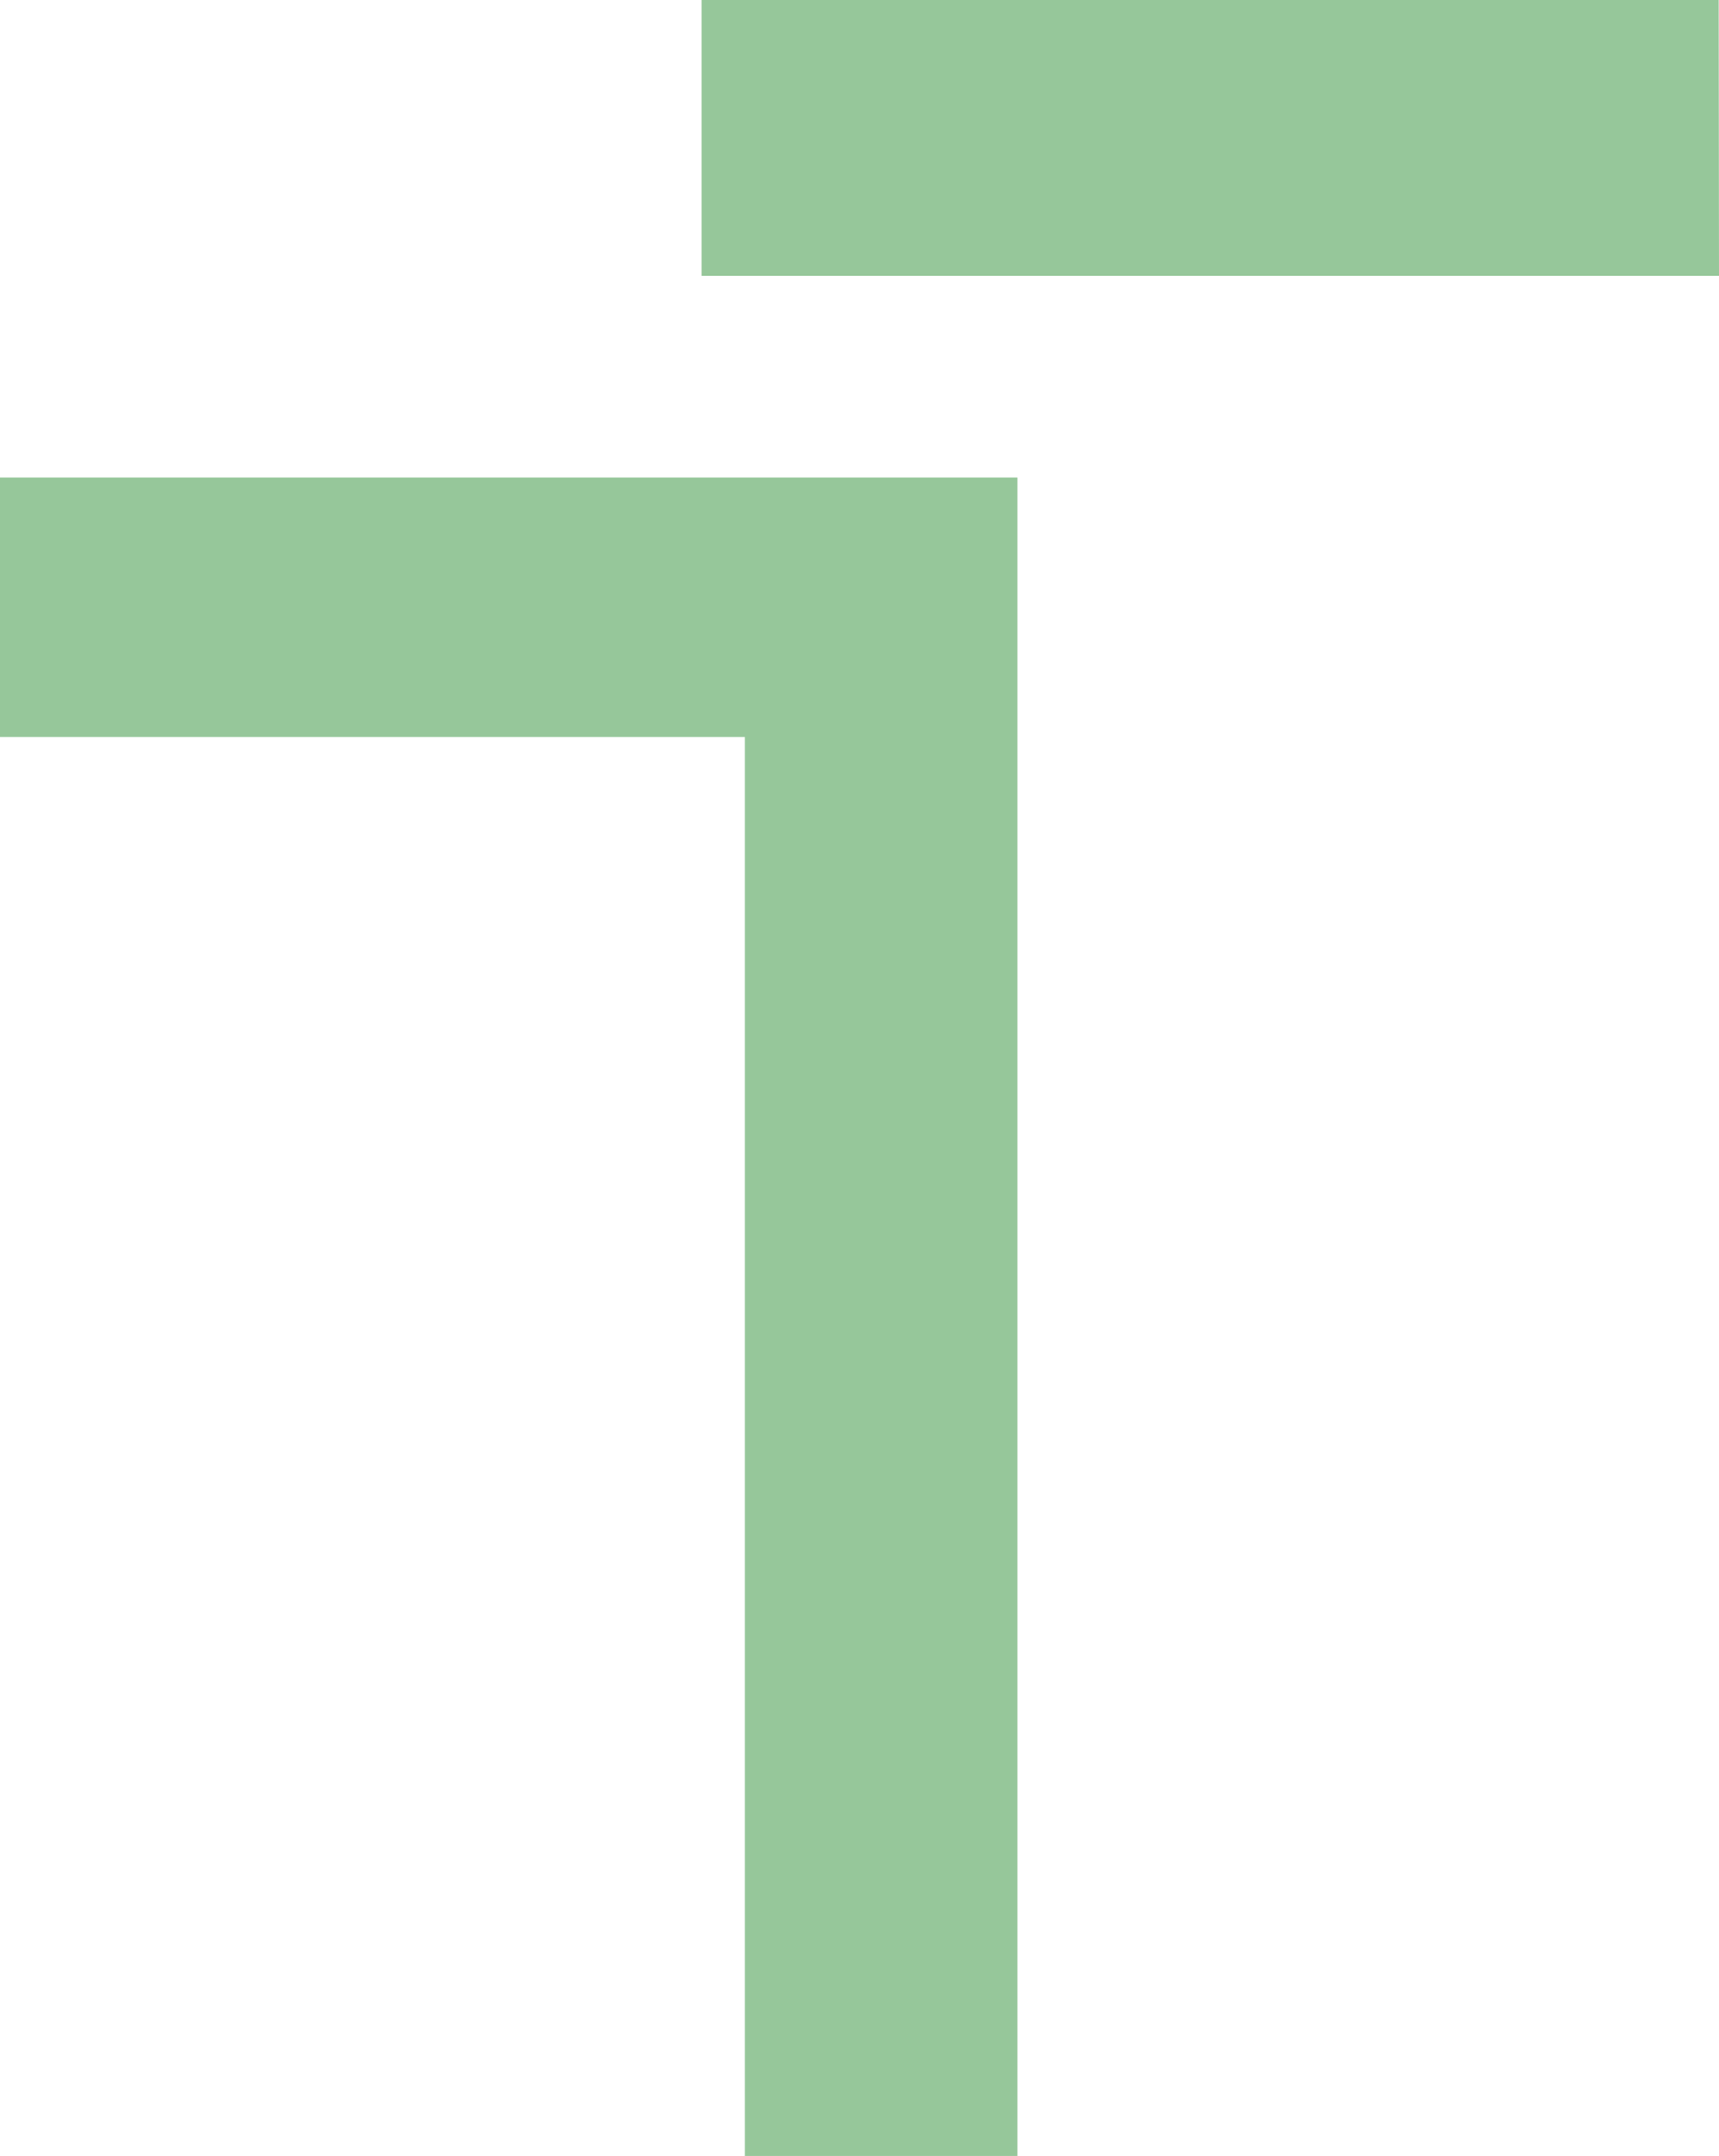
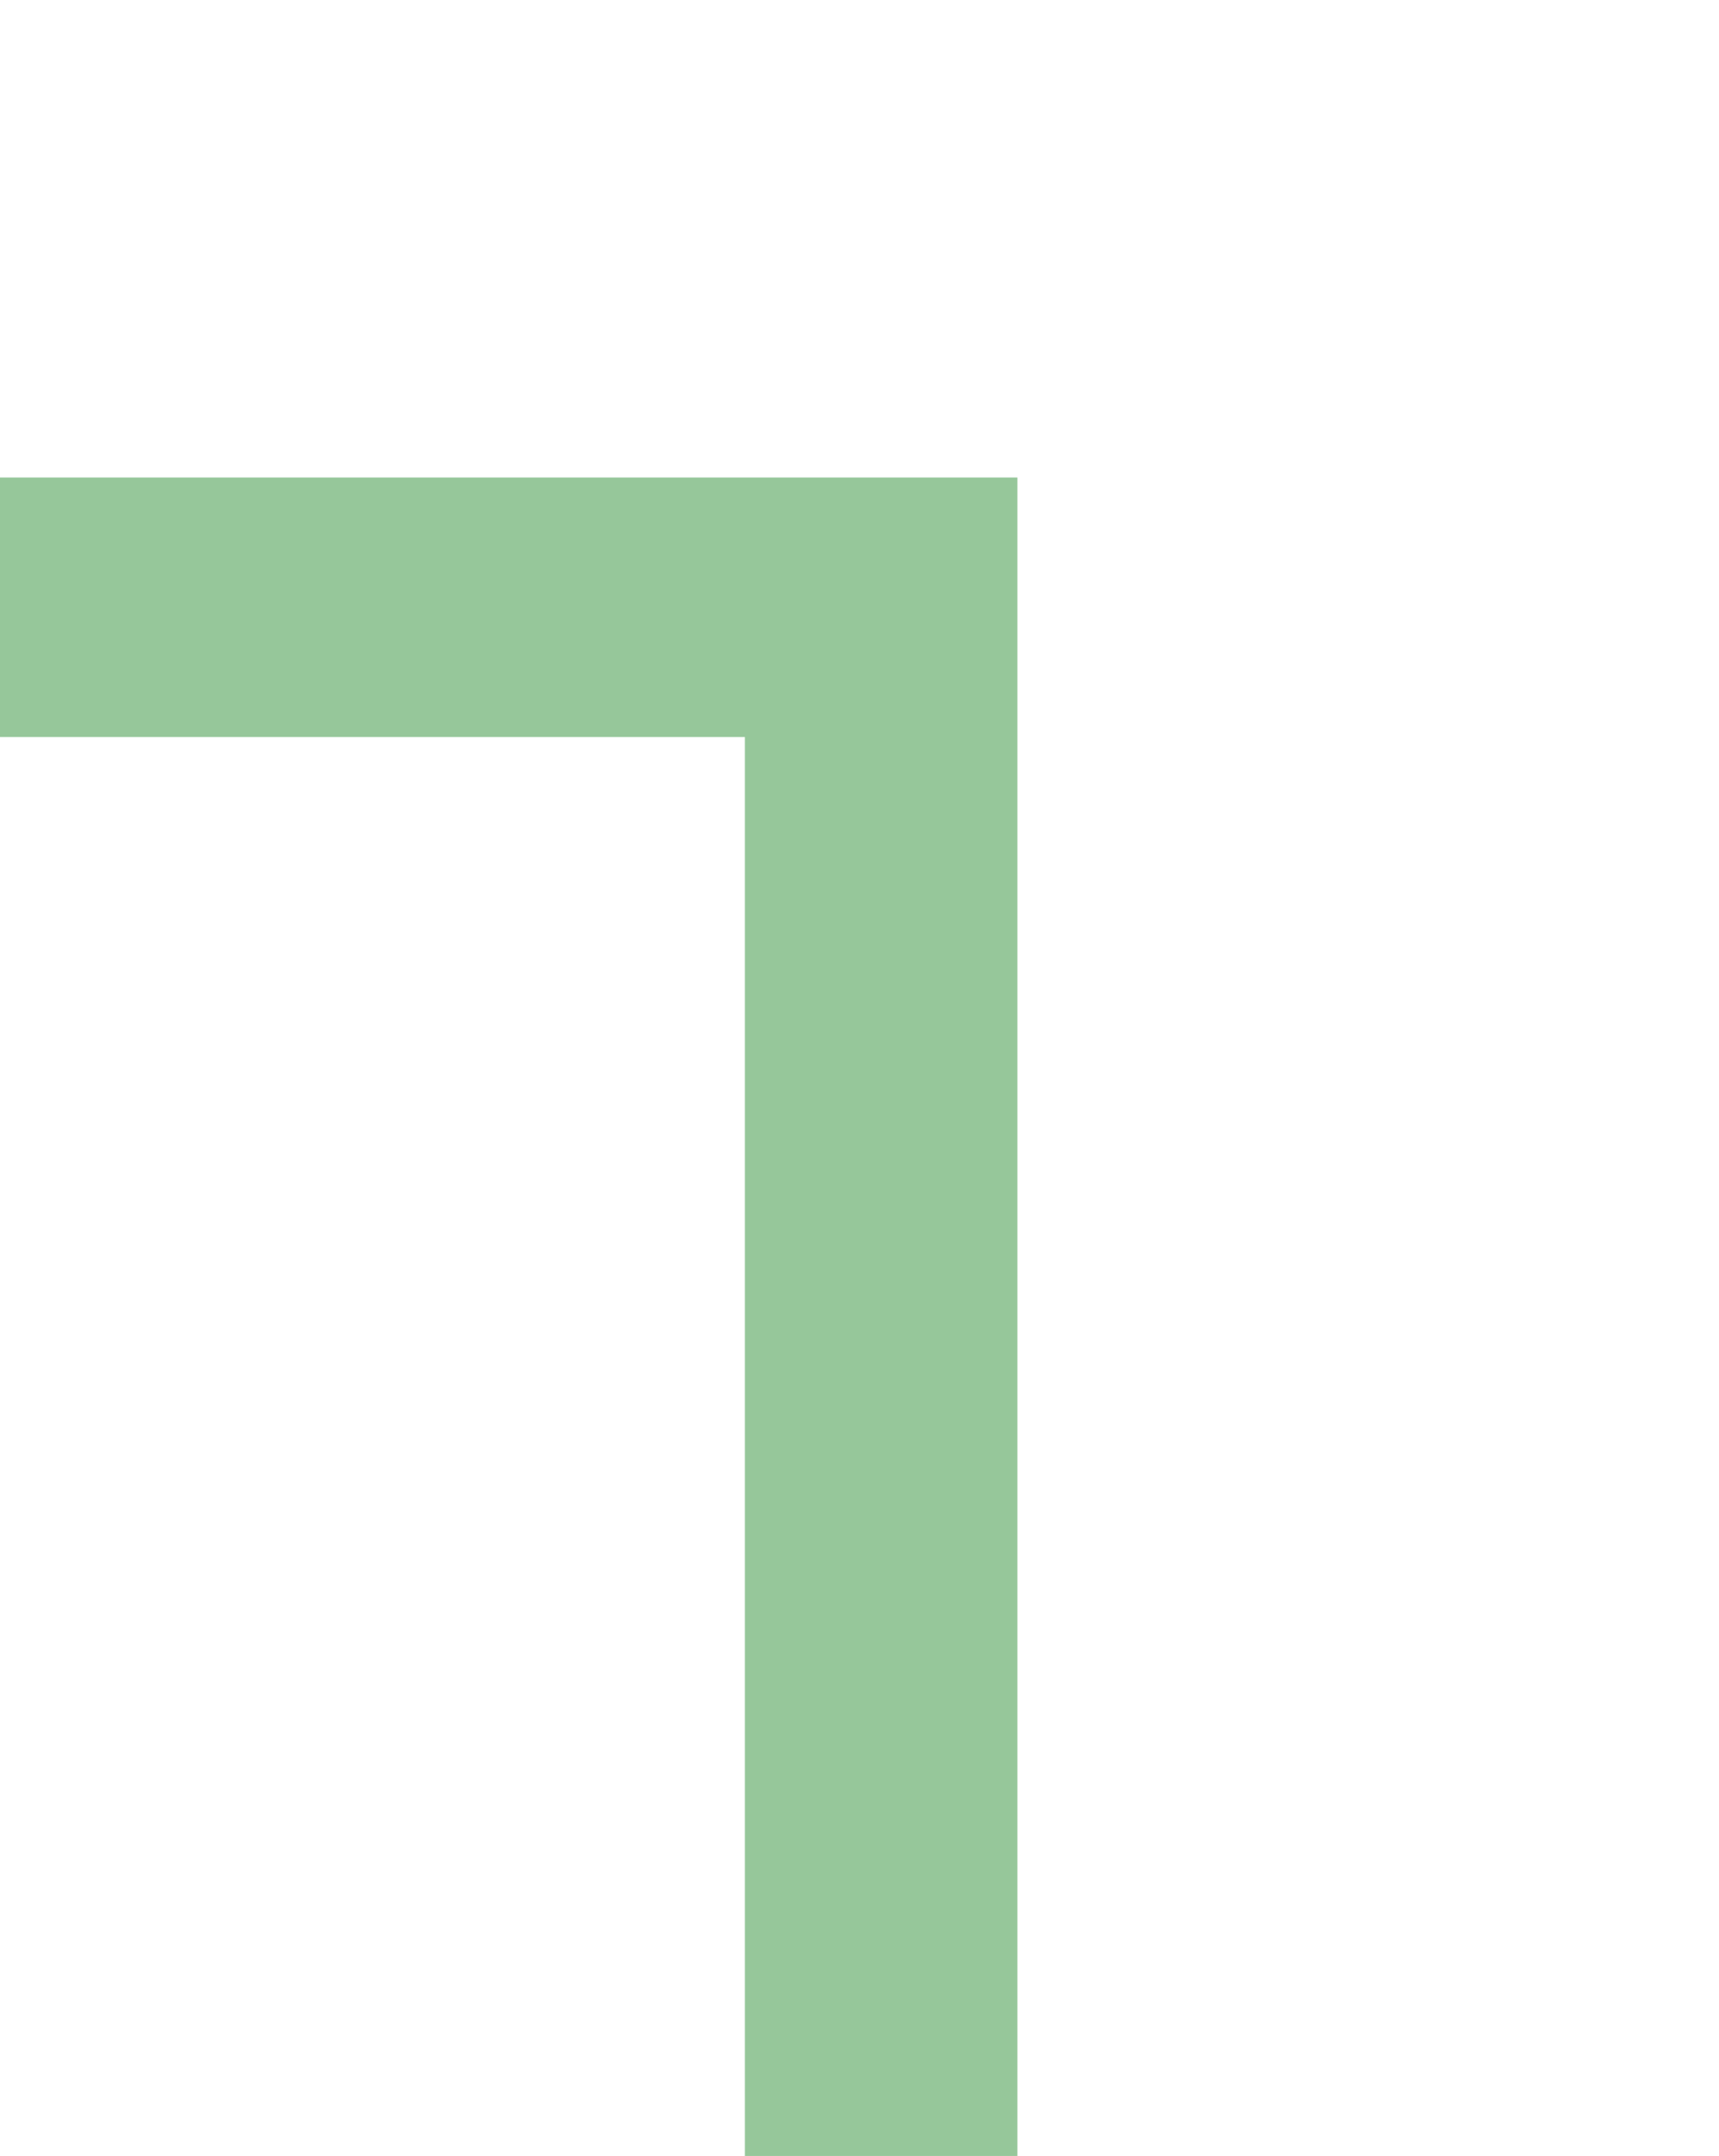
<svg xmlns="http://www.w3.org/2000/svg" width="63" height="79" viewBox="0 0 63 79" fill="none">
-   <path d="M63 10.108L25.714 10.108V0H62.989L63 10.108Z" fill="#96C79A" />
  <path d="M37.286 17.497H0V27.006H27.3L27.3 79H37.286L37.286 17.497Z" fill="#96C79A" />
</svg>